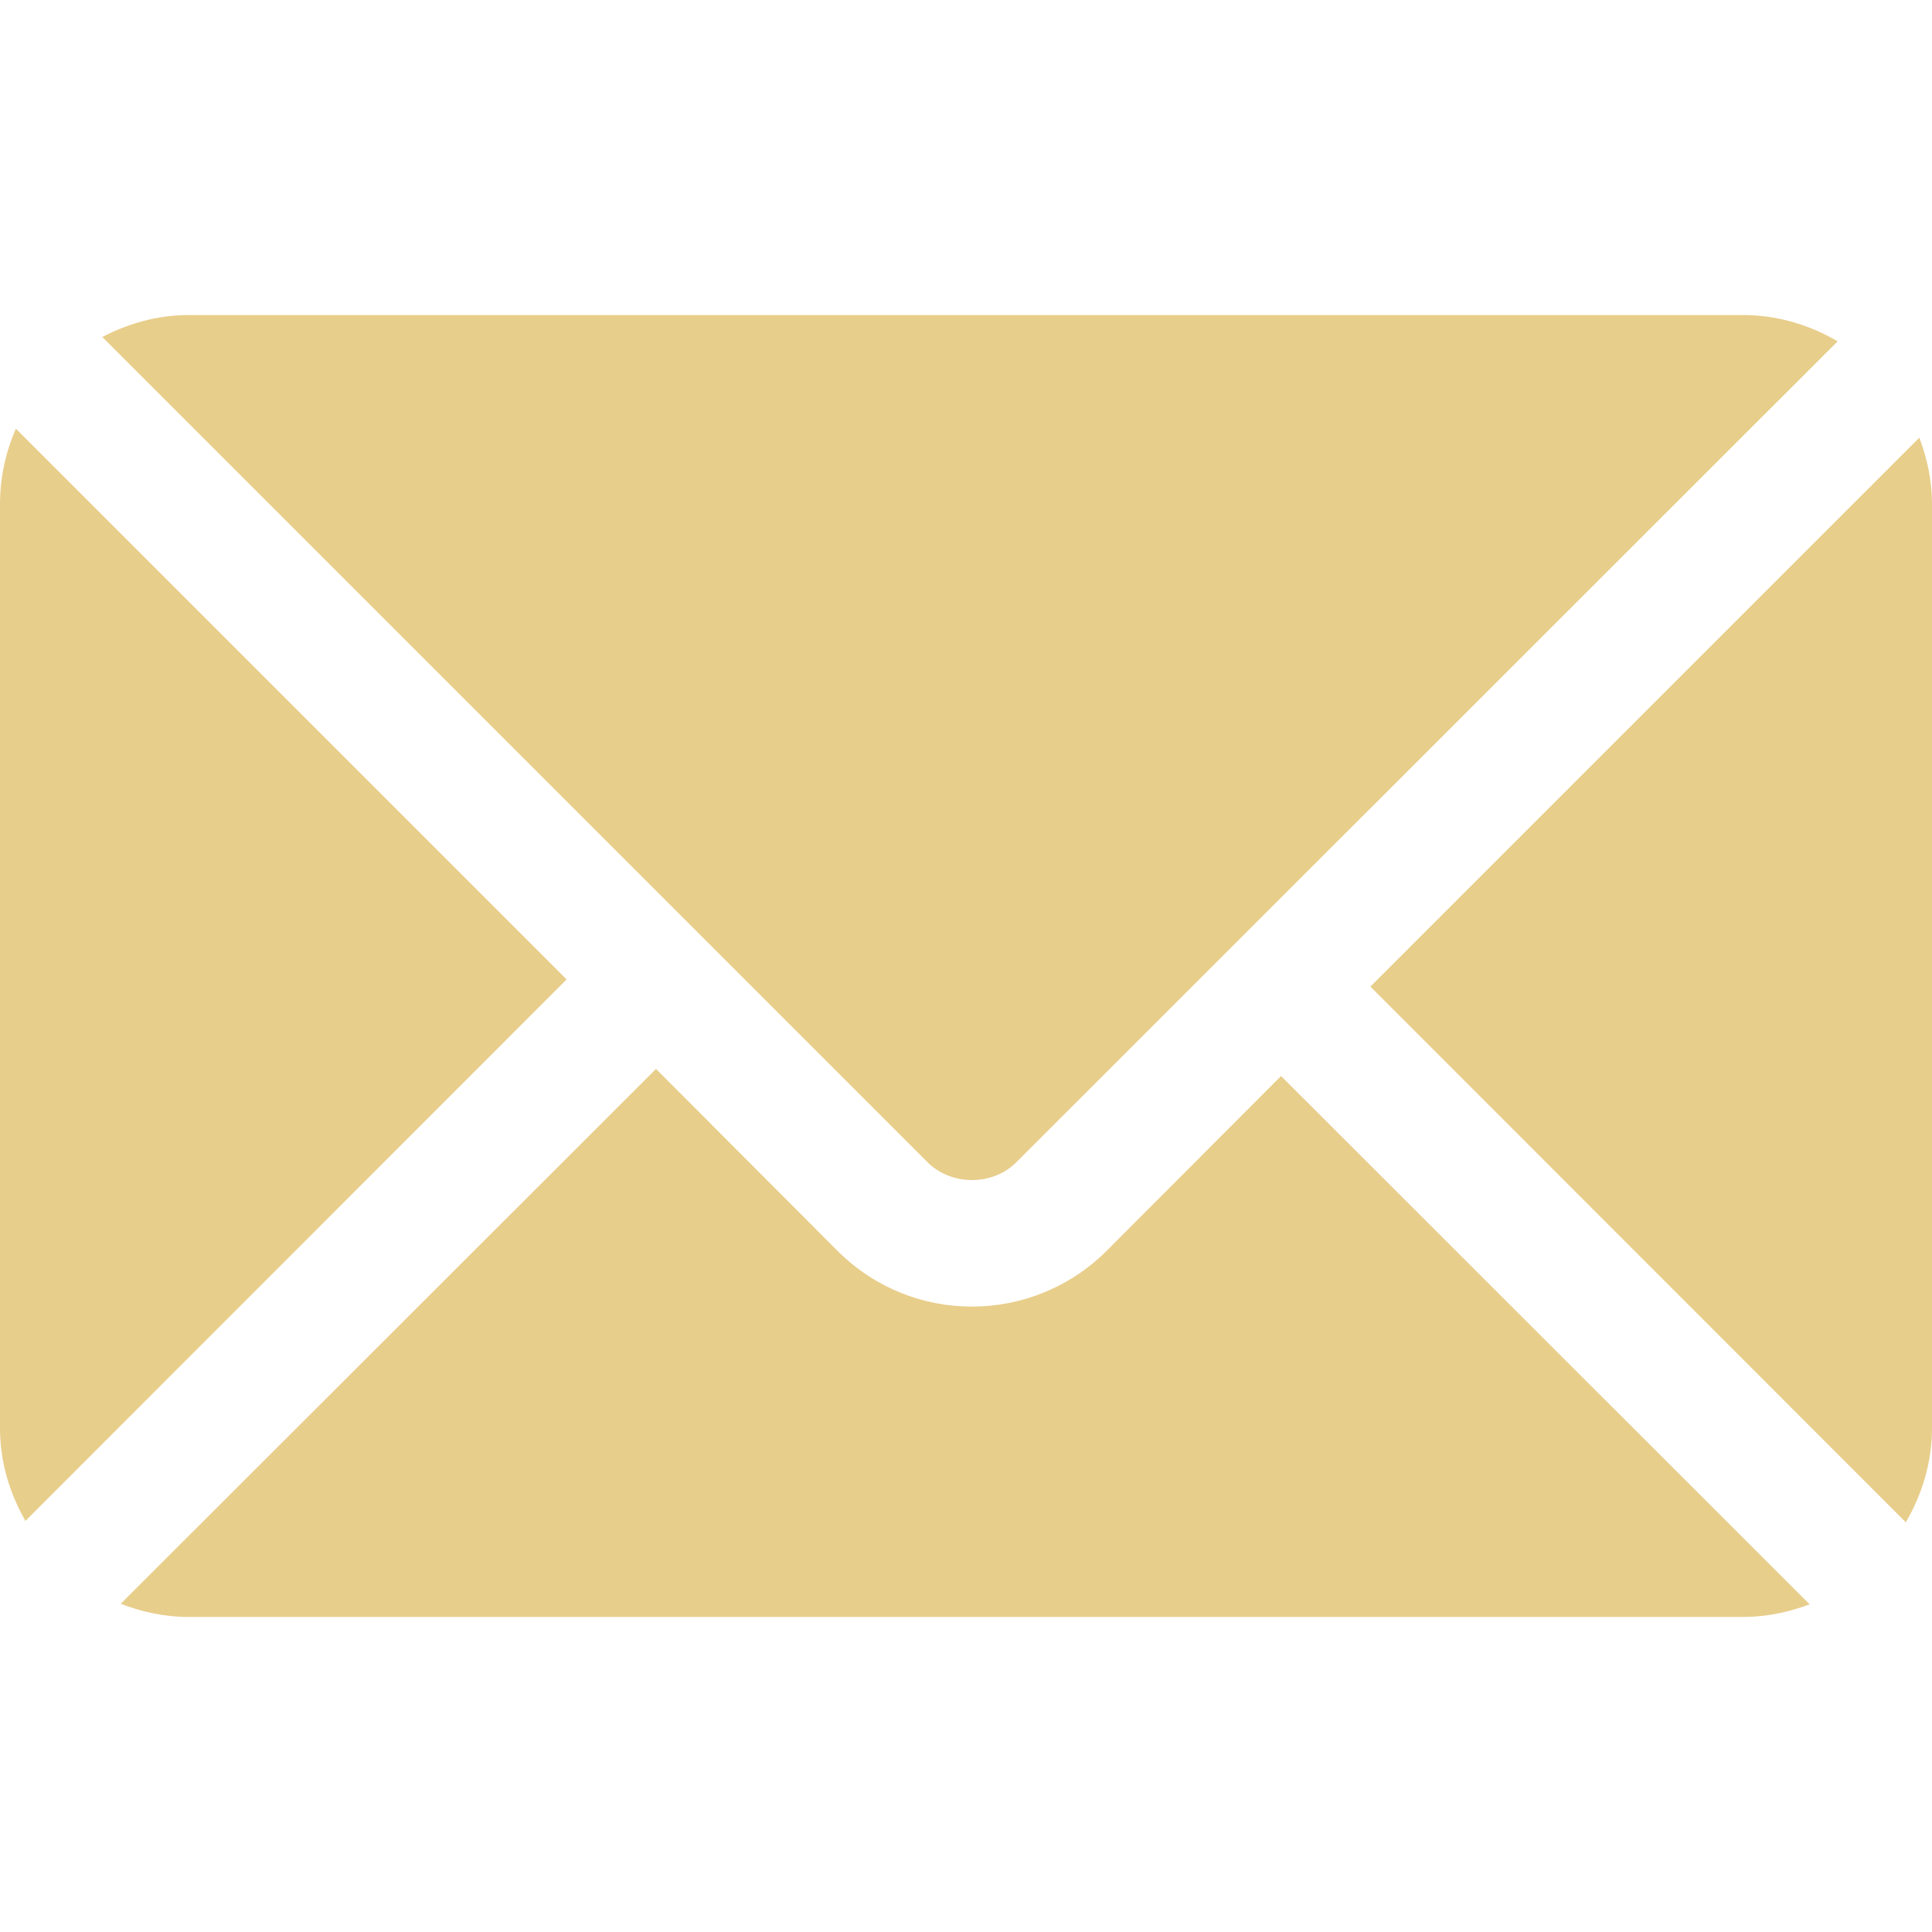
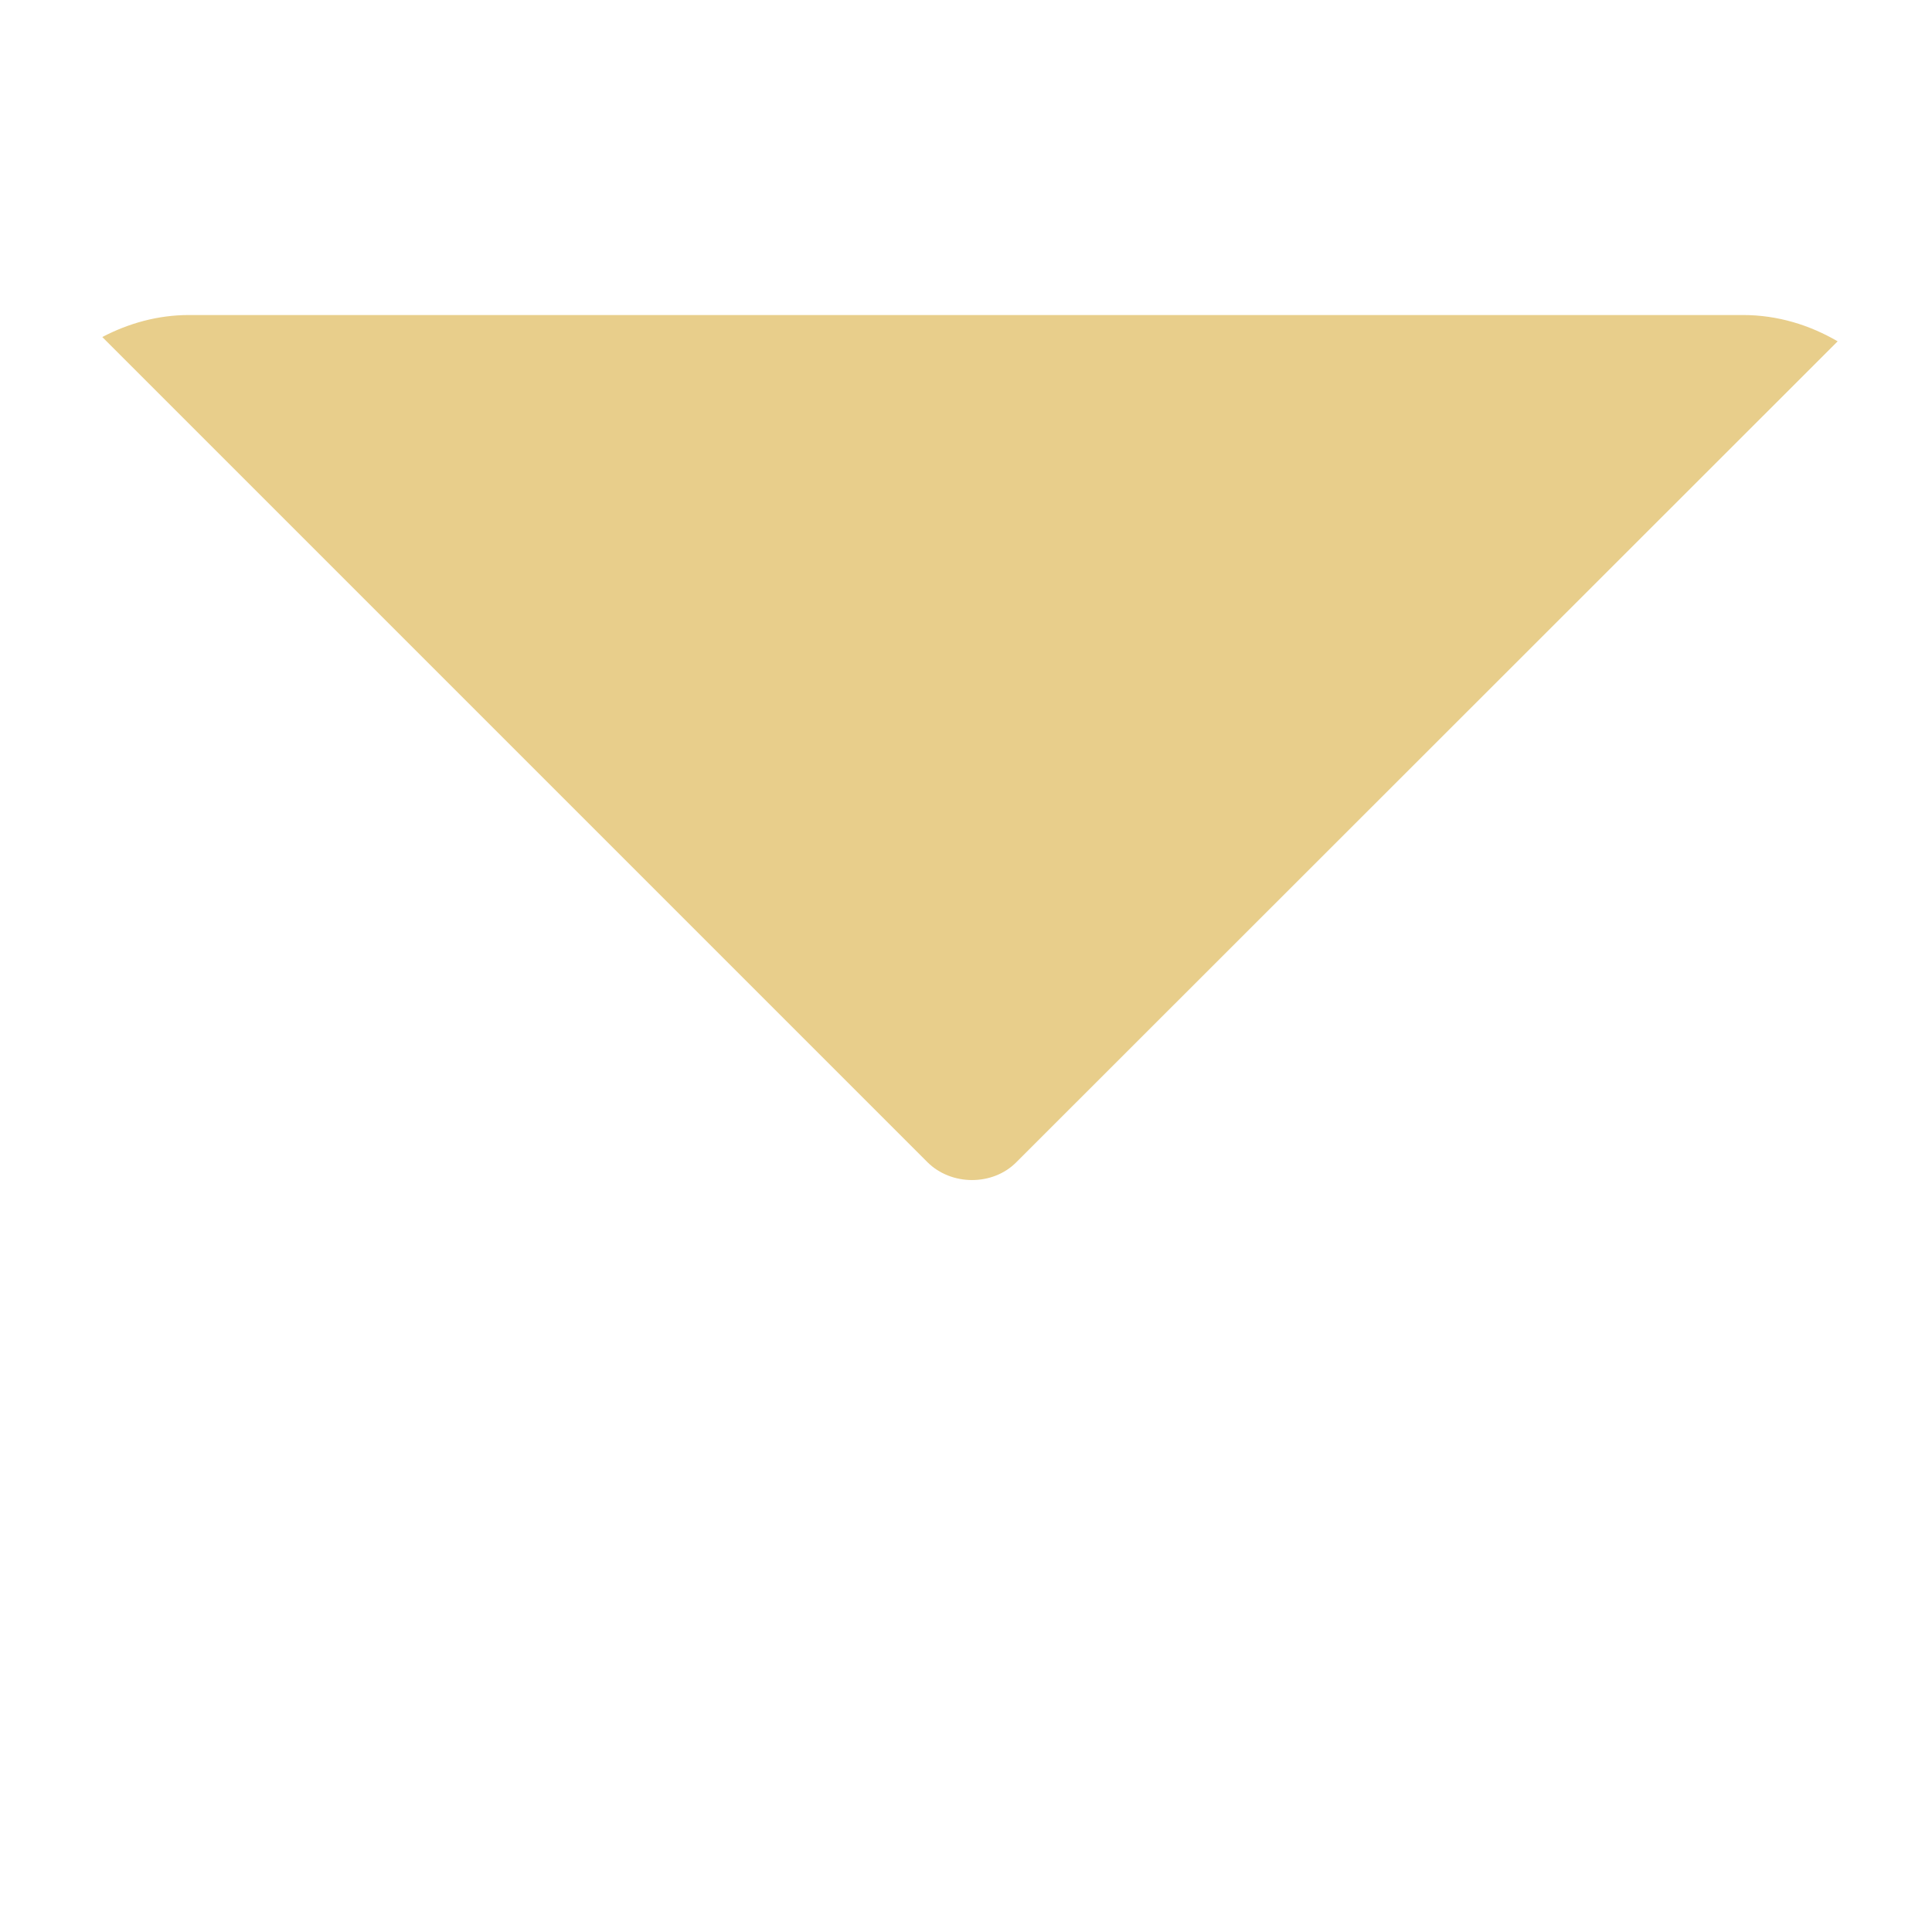
<svg xmlns="http://www.w3.org/2000/svg" width="18" height="18" viewBox="0 0 18 18" fill="none">
-   <path d="M17.882 4.078L12.768 9.192L17.756 14.183C17.907 13.924 18 13.626 18 13.305V4.696C18 4.477 17.955 4.271 17.882 4.078Z" fill="#E8CE8B" />
  <path d="M16.239 2.935H1.761C1.468 2.935 1.196 3.013 0.953 3.14L8.64 10.827C8.863 11.05 9.251 11.05 9.47 10.827L17.121 3.18C16.86 3.028 16.562 2.935 16.239 2.935Z" fill="#E8CE8B" />
-   <path d="M0.148 3.994C0.054 4.209 0 4.446 0 4.696V13.305C0 13.621 0.09 13.914 0.237 14.17L5.279 9.125L0.148 3.994Z" fill="#E8CE8B" />
-   <path d="M11.935 10.025L10.303 11.661C9.617 12.338 8.507 12.35 7.81 11.661L6.112 9.959L1.125 14.942C1.323 15.019 1.536 15.065 1.761 15.065H16.239C16.458 15.065 16.666 15.02 16.86 14.947L11.935 10.025Z" fill="#E8CE8B" />
</svg>